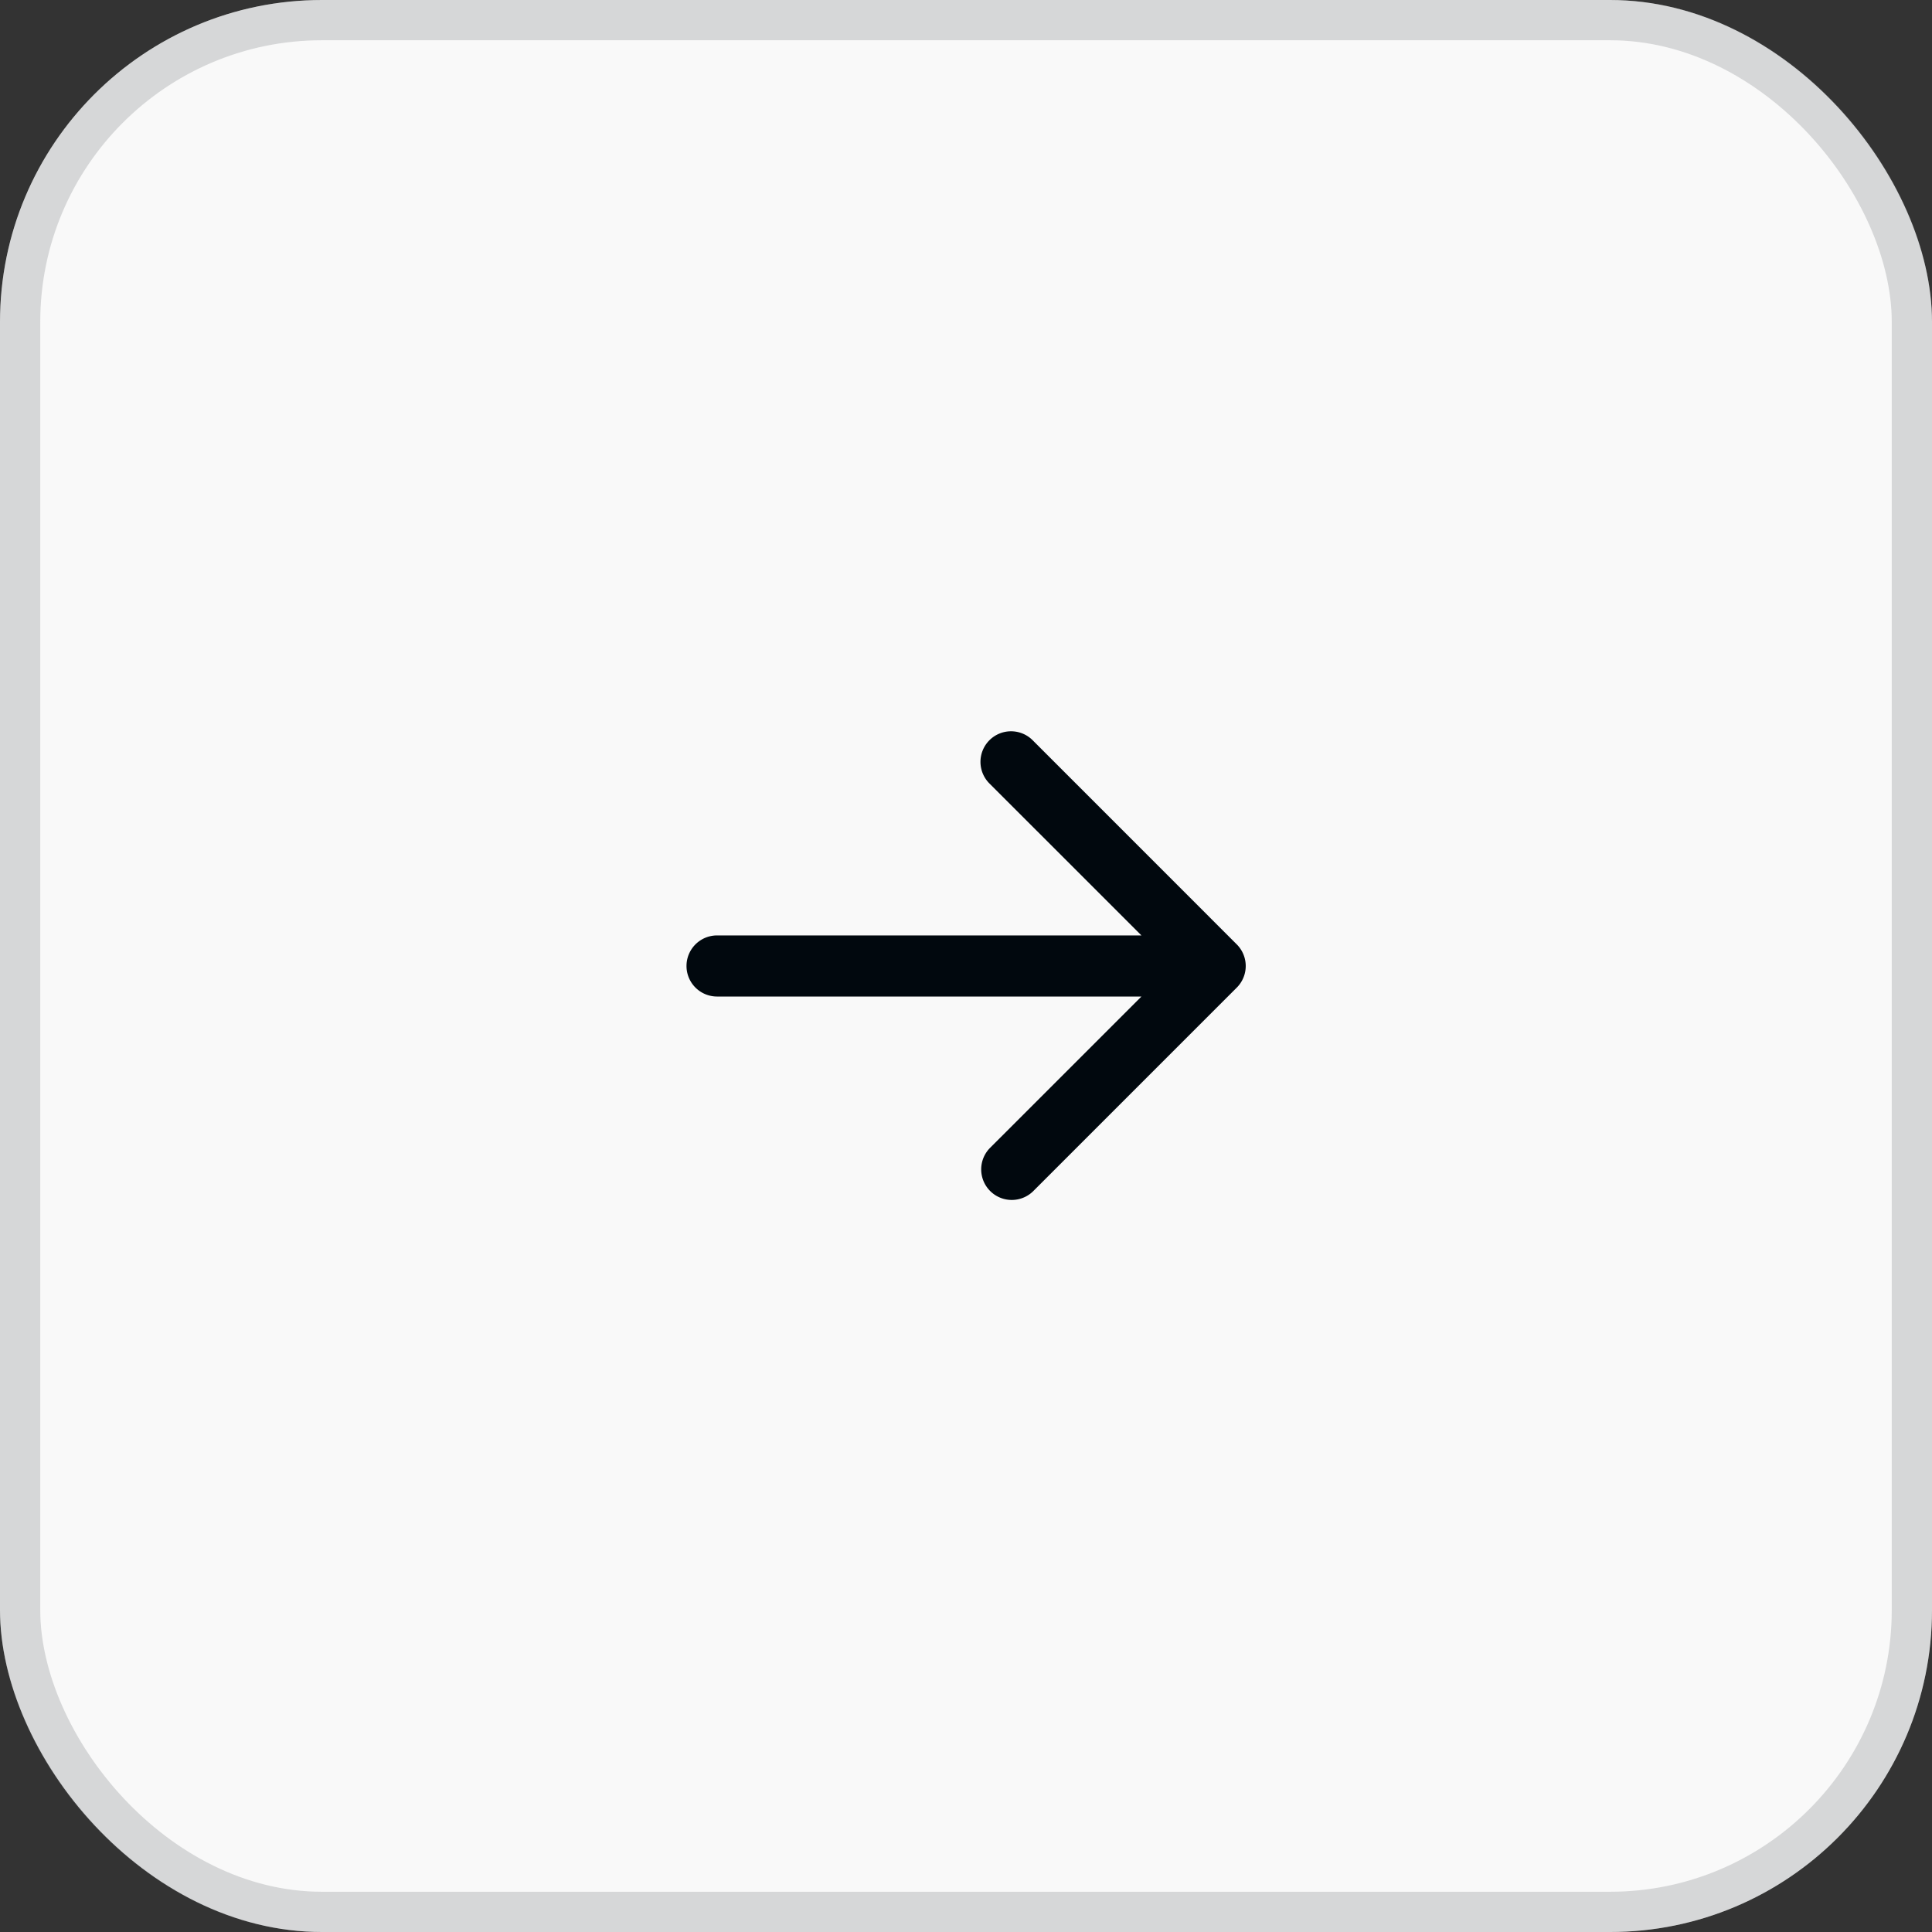
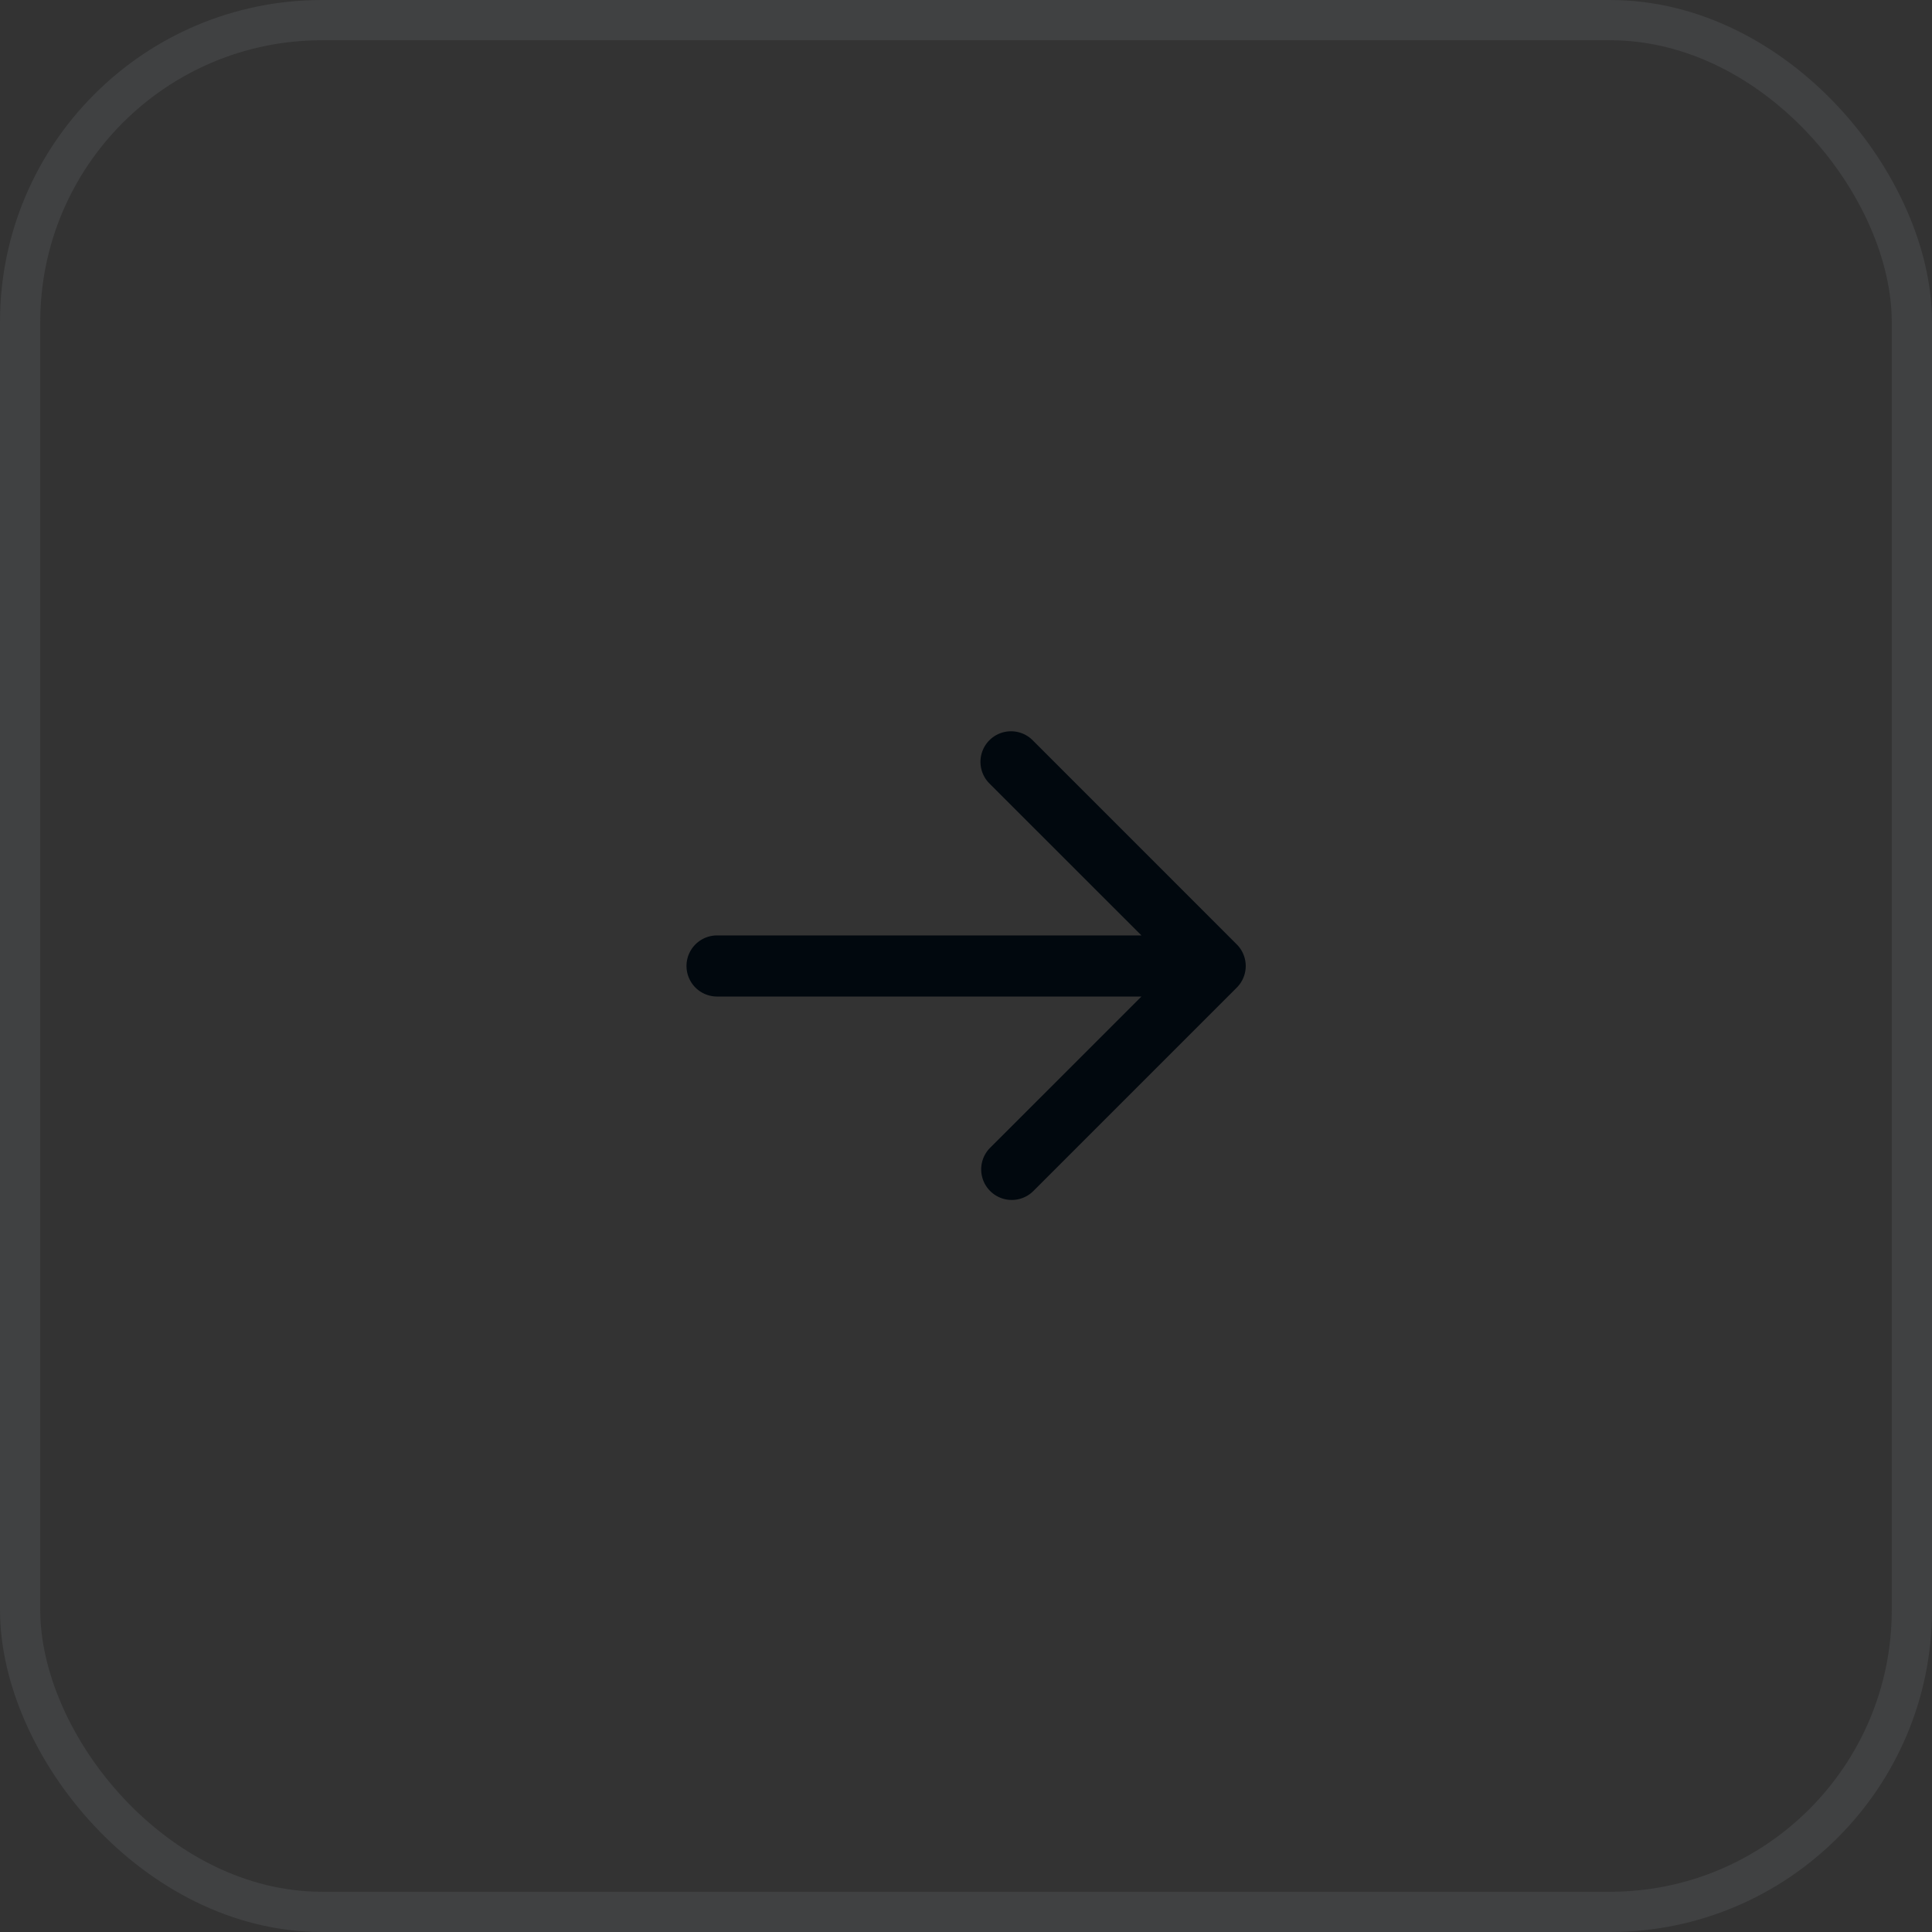
<svg xmlns="http://www.w3.org/2000/svg" width="48" height="48" fill="none">
  <rect width="100%" height="100%" fill="#333333" stroke="none" />
-   <rect width="48" height="48" fill="#F9F9F9" rx="8" />
  <rect width="47" height="47" x=".5" y=".5" stroke="#6B6F72" stroke-opacity=".24" rx="7.5" />
  <path fill="#01080E" stroke="#01080E" stroke-width=".393" d="m30.588 24.398-5.062 5.062a.563.563 0 0 1-.796-.796l4.103-4.102H17.815a.562.562 0 1 1 0-1.125h11.018l-4.103-4.102a.563.563 0 1 1 .796-.796l5.062 5.063a.562.562 0 0 1 0 .796Z" />
</svg>